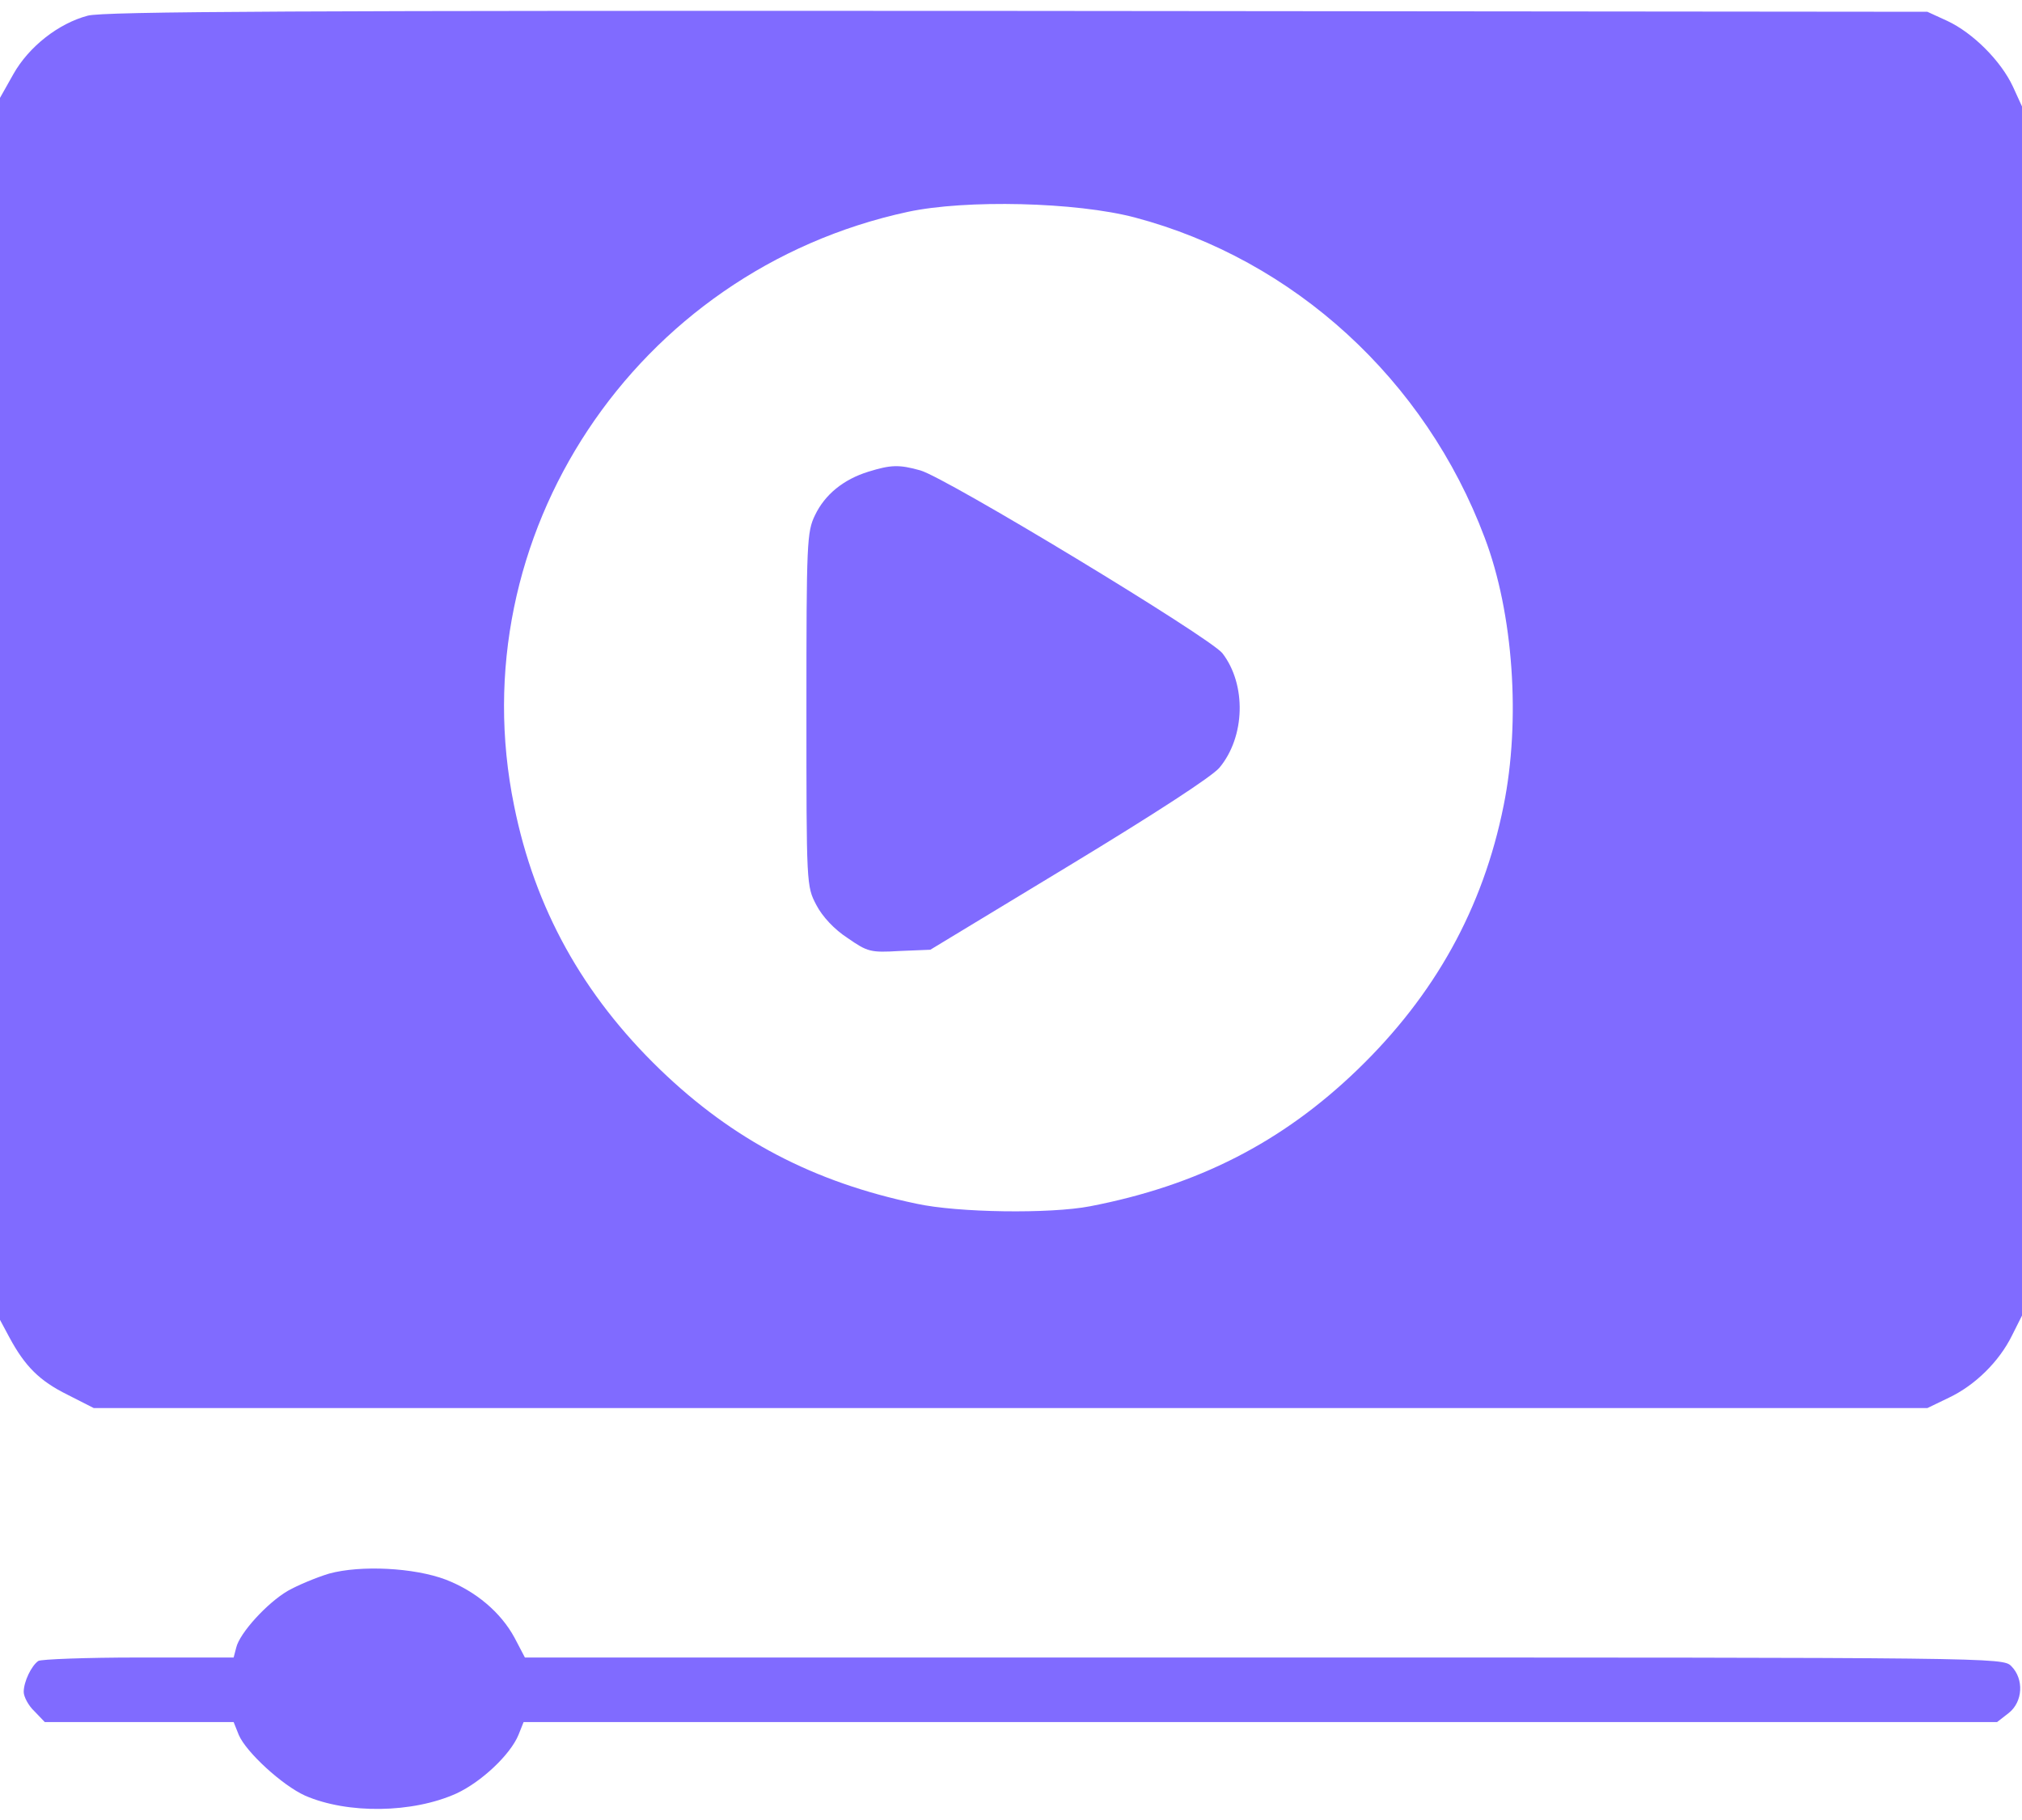
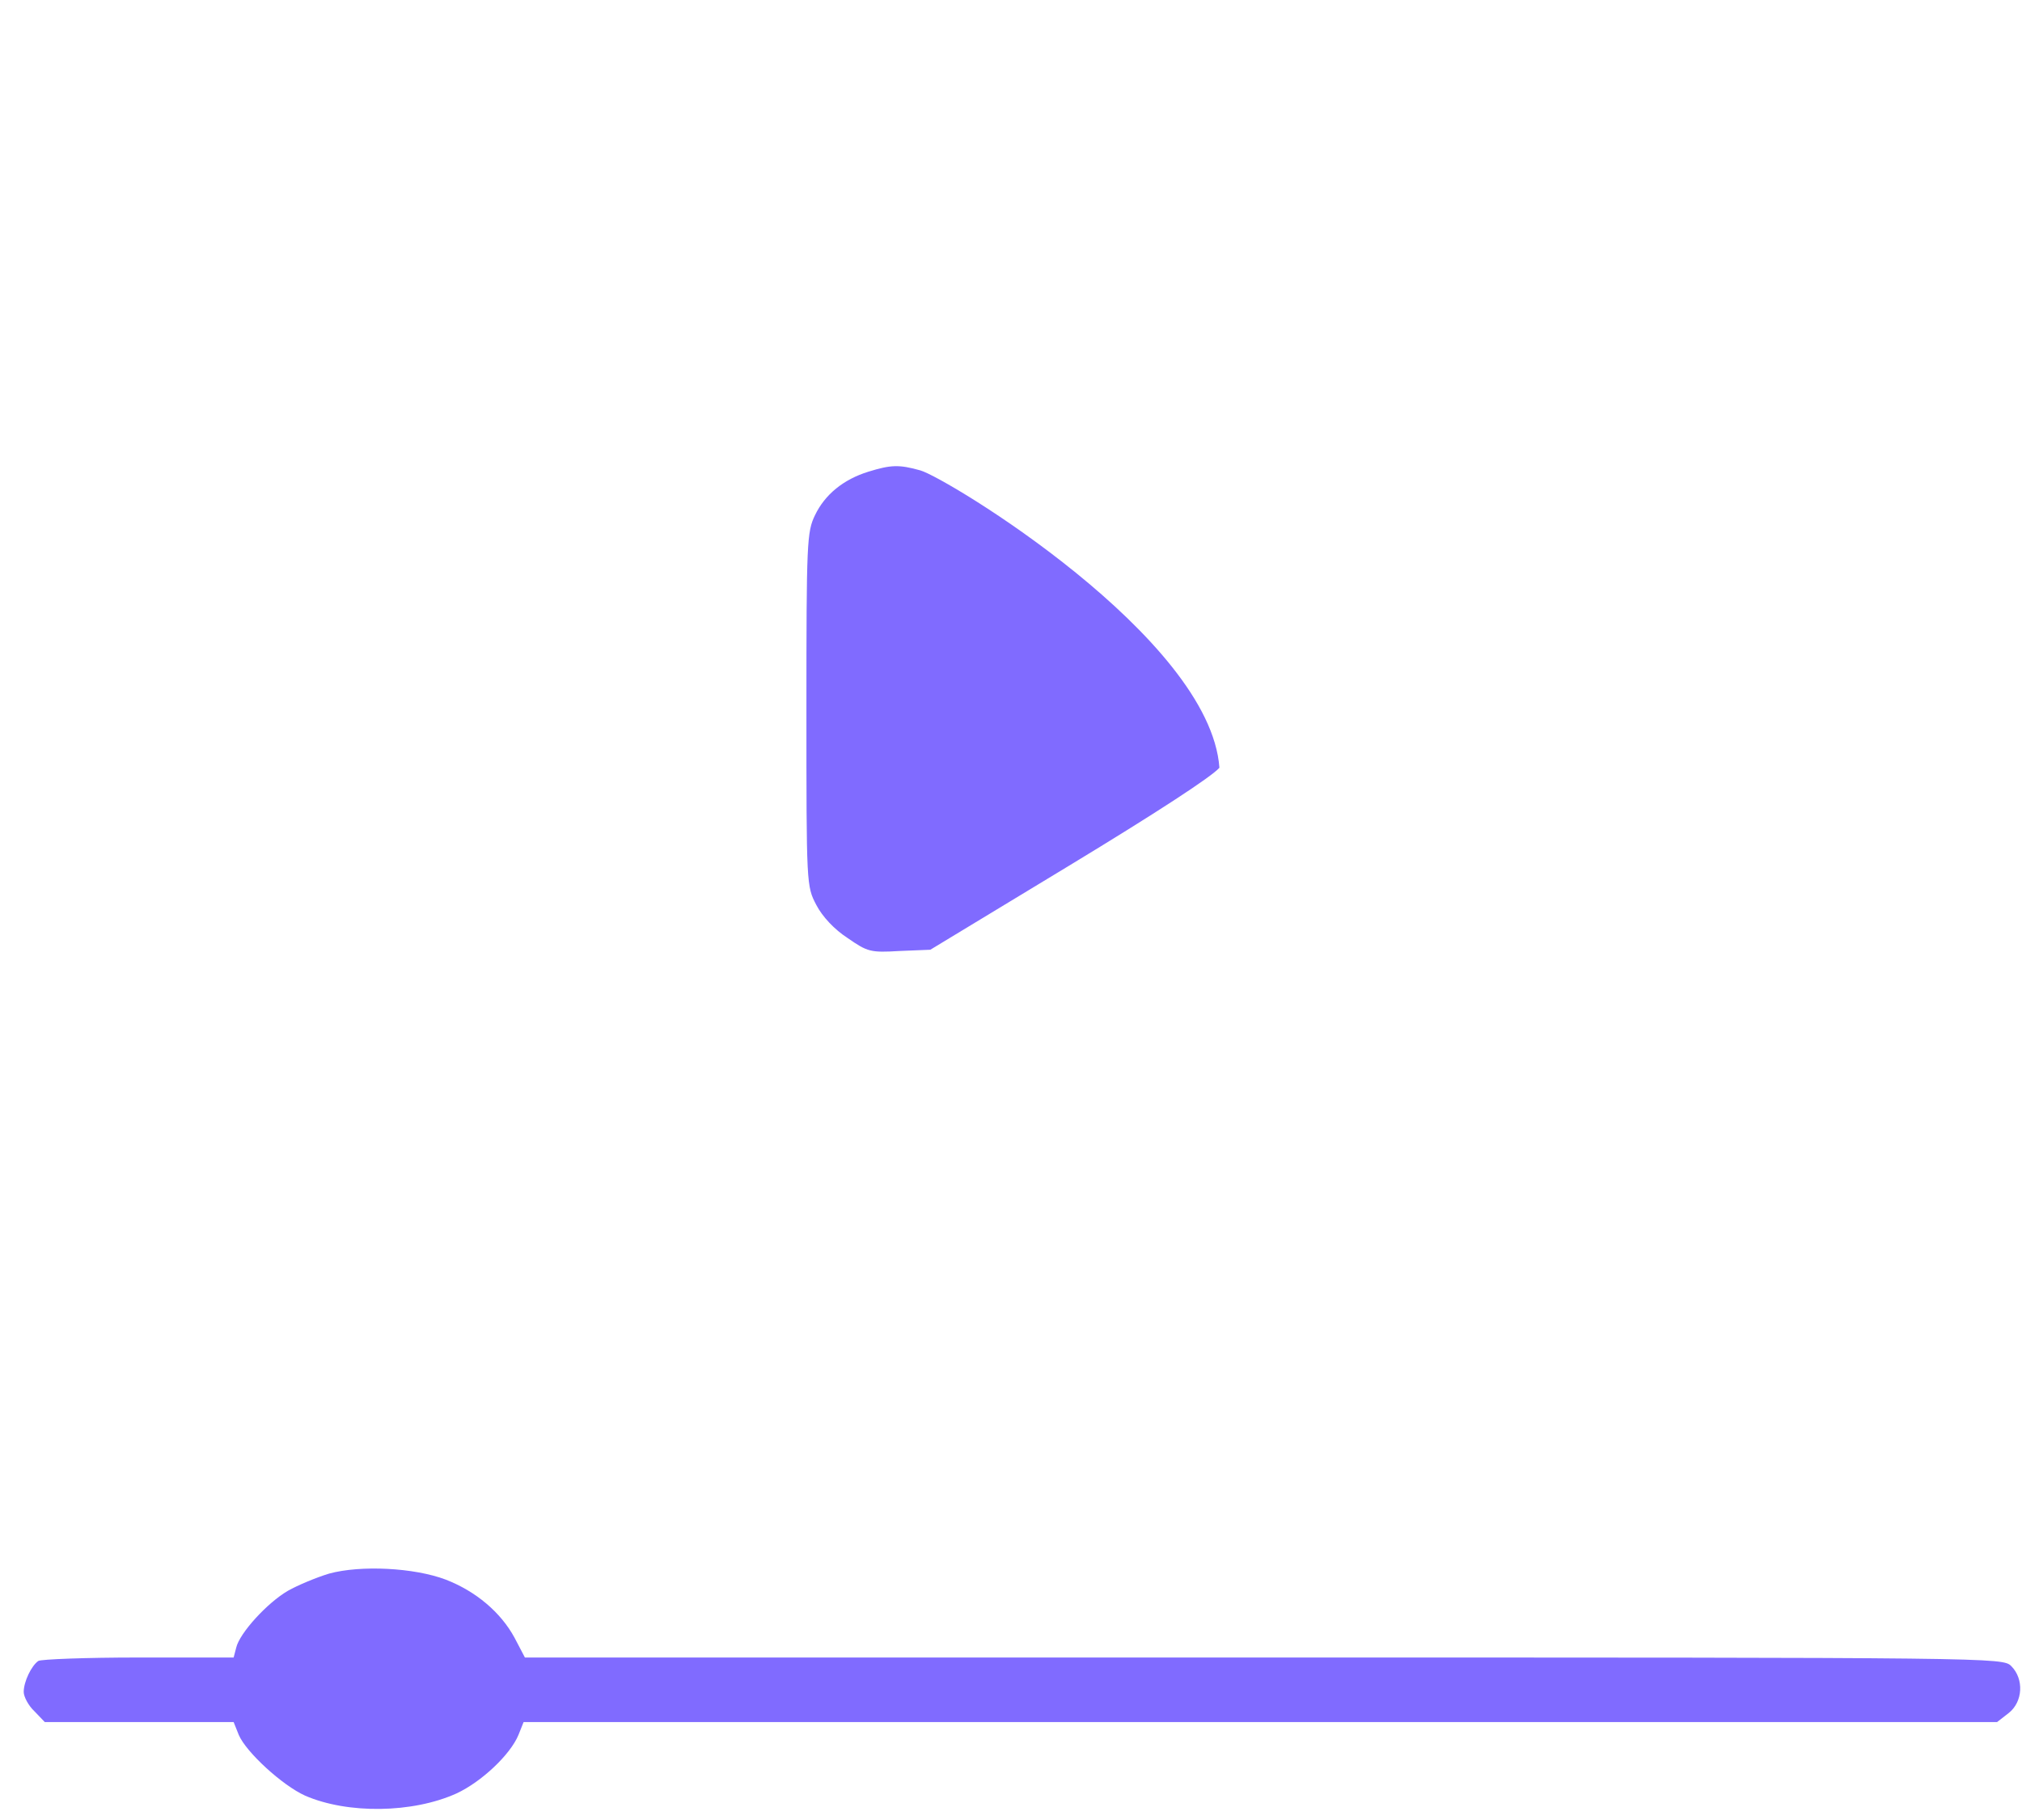
<svg xmlns="http://www.w3.org/2000/svg" width="40" height="36" viewBox="0 0 40 36" fill="none">
-   <path d="M1.736 0.31C1.157 0.463 0.57 0.923 0.264 1.467L0 1.936V14.021V26.107L0.187 26.456C0.494 27.026 0.783 27.315 1.336 27.588L1.855 27.852H19.991H38.128L38.553 27.647C39.072 27.401 39.549 26.932 39.804 26.413L40 26.022V14.064V2.106L39.821 1.714C39.583 1.204 39.03 0.65 38.519 0.412L38.128 0.233L20.128 0.216C5.949 0.208 2.043 0.225 1.736 0.31ZM22.451 4.302C25.6 5.136 28.196 7.51 29.37 10.634C29.94 12.132 30.085 14.259 29.745 15.936C29.336 17.97 28.383 19.681 26.86 21.153C25.362 22.6 23.685 23.451 21.566 23.86C20.774 24.013 18.945 23.988 18.128 23.809C16.094 23.383 14.502 22.549 13.055 21.153C11.532 19.681 10.579 17.97 10.17 15.936C9.081 10.608 12.562 5.357 17.957 4.191C19.106 3.944 21.285 3.995 22.451 4.302Z" fill="#806BFF" />
-   <path d="M17.179 9.33C16.685 9.483 16.319 9.781 16.123 10.19C15.962 10.522 15.953 10.717 15.953 14.037C15.953 17.518 15.953 17.526 16.149 17.901C16.268 18.13 16.506 18.386 16.77 18.556C17.162 18.828 17.221 18.845 17.791 18.811L18.404 18.786L21.145 17.126C22.872 16.079 23.97 15.364 24.123 15.186C24.634 14.573 24.66 13.543 24.183 12.922C23.936 12.607 18.719 9.449 18.208 9.305C17.783 9.185 17.621 9.194 17.179 9.33Z" fill="#806BFF" />
+   <path d="M17.179 9.33C16.685 9.483 16.319 9.781 16.123 10.19C15.962 10.522 15.953 10.717 15.953 14.037C15.953 17.518 15.953 17.526 16.149 17.901C16.268 18.13 16.506 18.386 16.77 18.556C17.162 18.828 17.221 18.845 17.791 18.811L18.404 18.786L21.145 17.126C22.872 16.079 23.97 15.364 24.123 15.186C23.936 12.607 18.719 9.449 18.208 9.305C17.783 9.185 17.621 9.194 17.179 9.33Z" fill="#806BFF" />
  <path d="M6.511 31.126C6.256 31.203 5.89 31.356 5.694 31.467C5.286 31.705 4.741 32.301 4.673 32.59L4.622 32.786H2.733C1.703 32.786 0.809 32.82 0.758 32.854C0.622 32.948 0.469 33.263 0.469 33.467C0.469 33.56 0.562 33.739 0.682 33.85L0.886 34.063H2.75H4.622L4.724 34.318C4.869 34.658 5.584 35.314 6.035 35.518C6.877 35.884 8.162 35.867 9.03 35.475C9.524 35.246 10.094 34.709 10.256 34.318L10.358 34.063H24.937H39.507L39.737 33.884C40.018 33.663 40.043 33.212 39.788 32.956C39.618 32.786 39.507 32.786 24.996 32.786H10.384L10.179 32.395C9.907 31.892 9.413 31.475 8.818 31.245C8.188 31.007 7.133 30.956 6.511 31.126Z" fill="#806BFF" />
</svg>